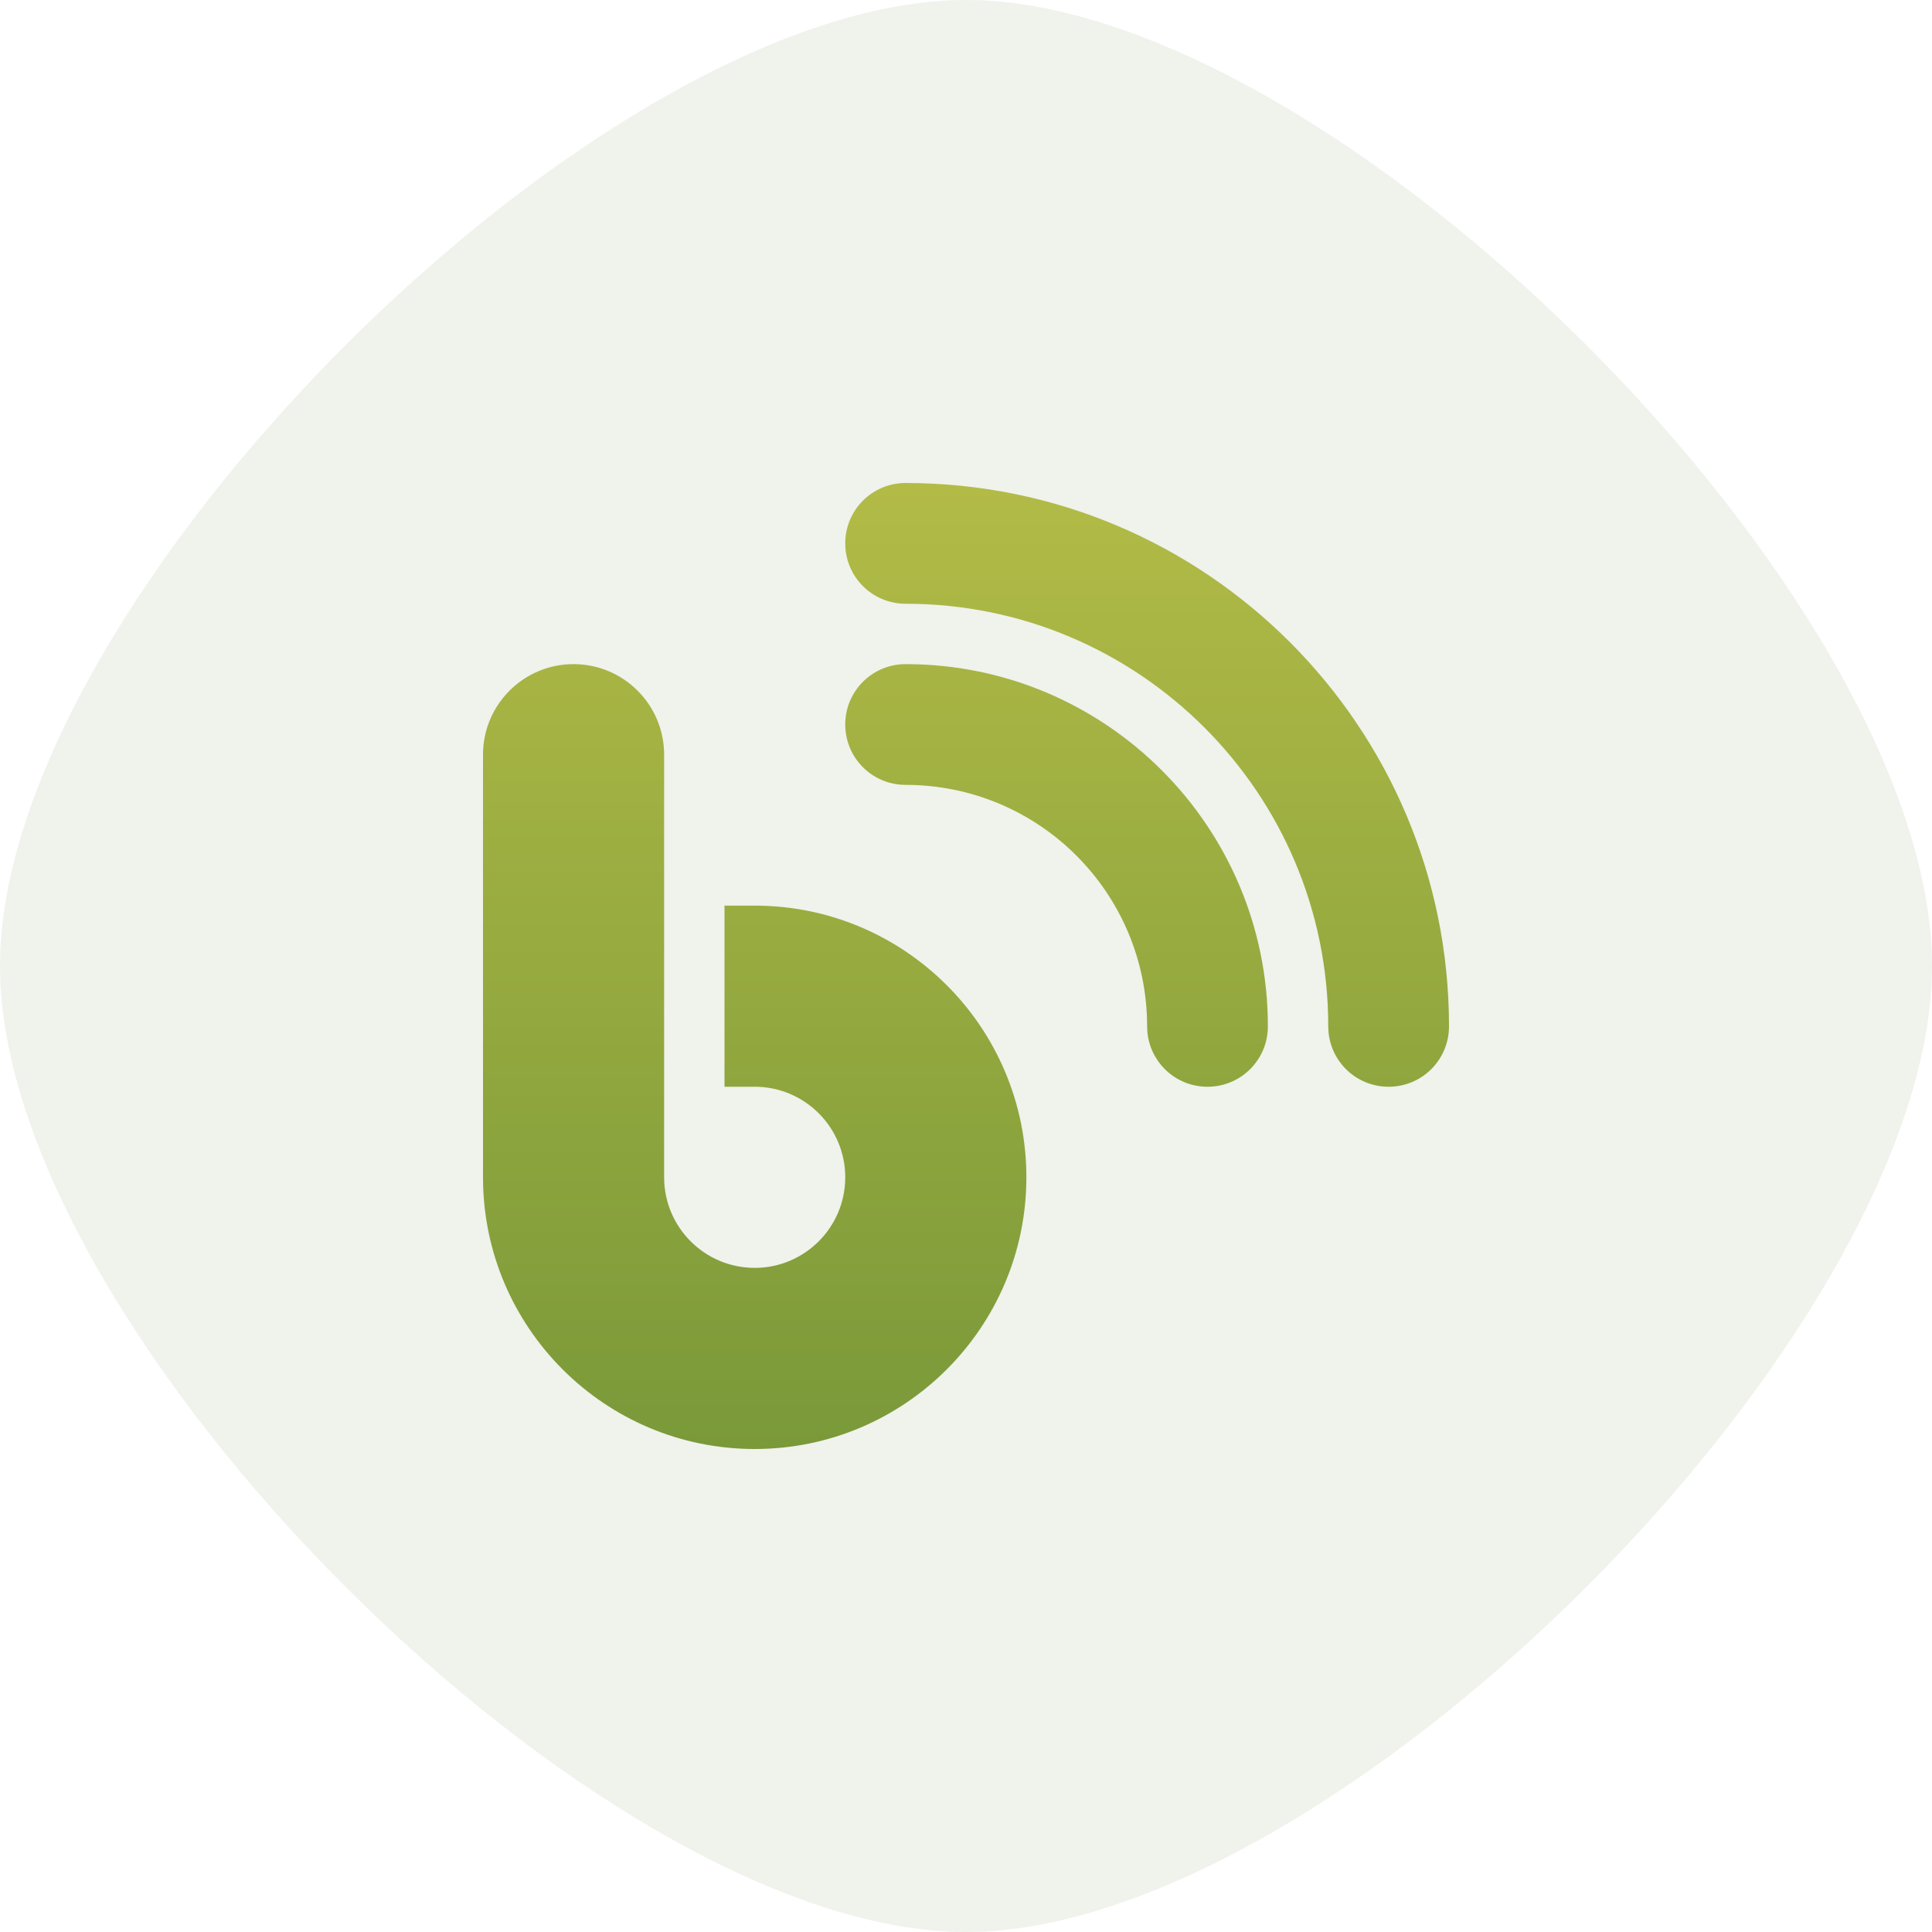
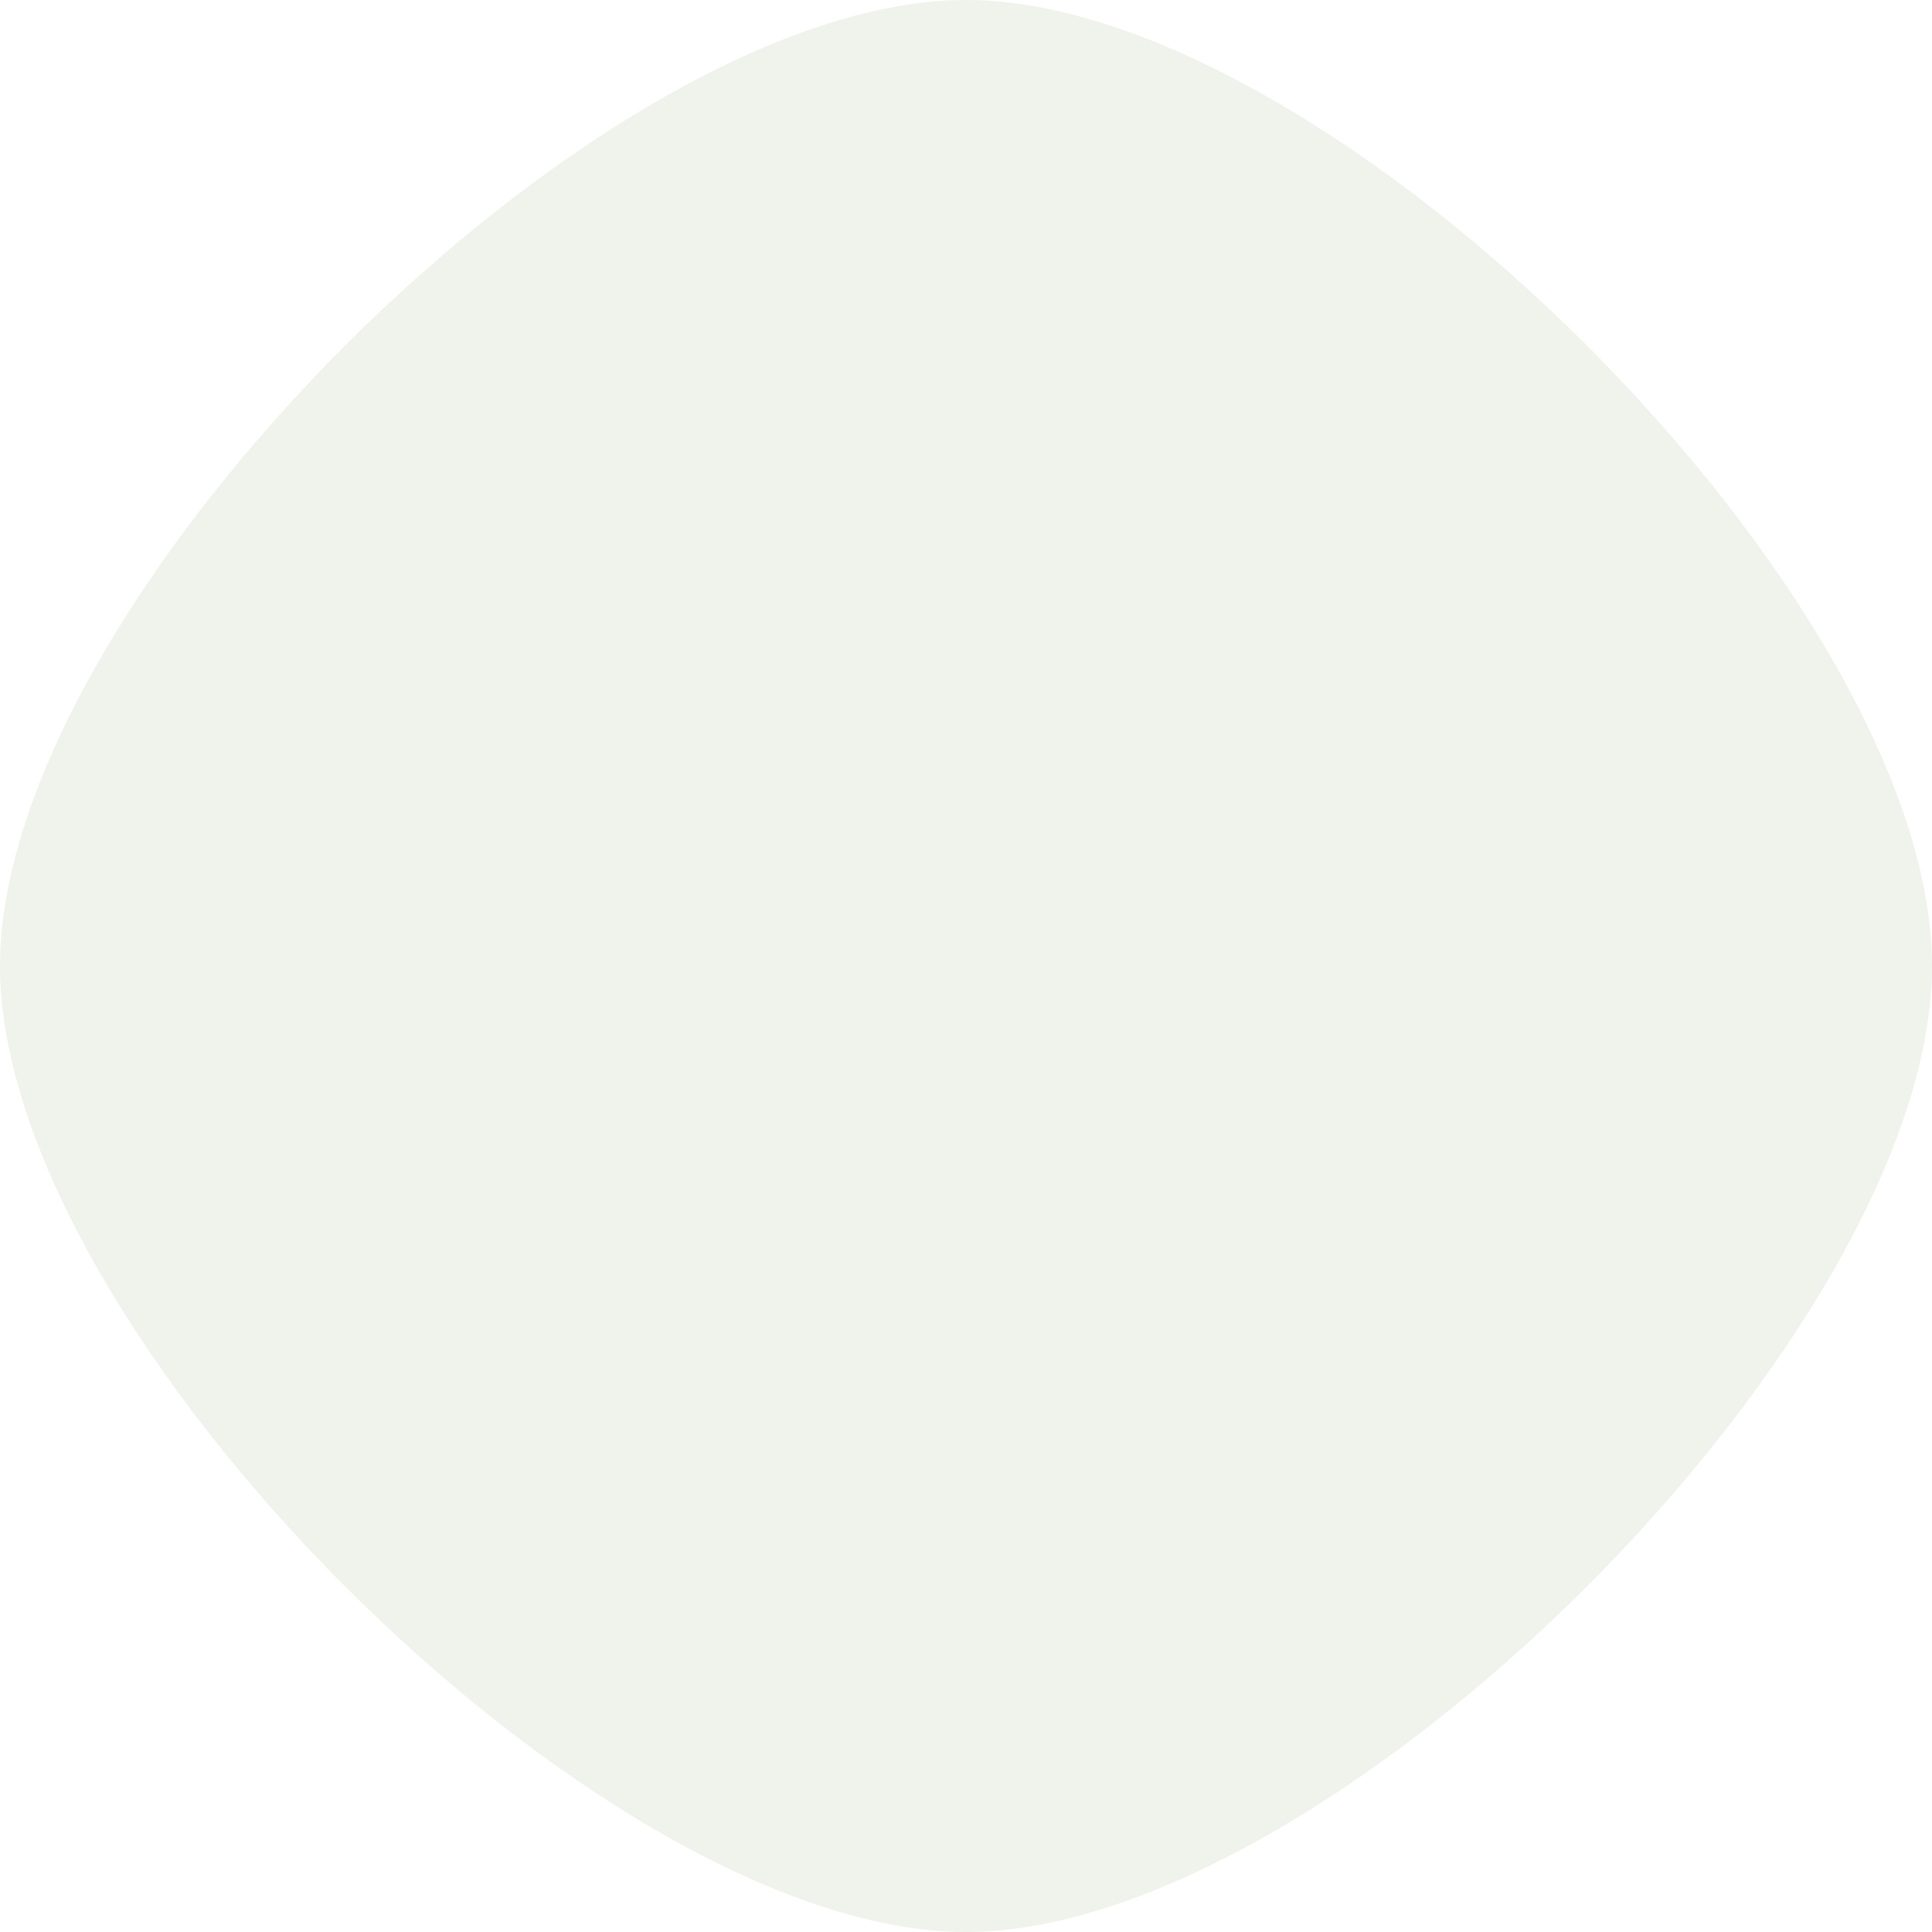
<svg xmlns="http://www.w3.org/2000/svg" width="28" height="28" viewBox="0 0 28 28" fill="none">
  <path d="M0 14C0 8.68 8.68 0 14 0C19.32 0 28 8.68 28 14C28 19.32 19.32 28 14 28C8.68 28 0 19.32 0 14Z" fill="#F0F2EC" />
  <g filter="url(#filter0_b_2210_51148)">
-     <path d="M12.25 7.875C12.25 8.359 12.641 8.75 13.125 8.75C16.507 8.75 19.25 11.493 19.25 14.875C19.25 15.359 19.641 15.75 20.125 15.75C20.609 15.75 21 15.359 21 14.875C21 10.525 17.475 7 13.125 7C12.641 7 12.25 7.391 12.25 7.875ZM12.25 10.5C12.25 10.984 12.641 11.375 13.125 11.375C15.058 11.375 16.625 12.942 16.625 14.875C16.625 15.359 17.016 15.75 17.5 15.75C17.984 15.75 18.375 15.359 18.375 14.875C18.375 11.977 16.023 9.625 13.125 9.625C12.641 9.625 12.25 10.016 12.25 10.5ZM9.625 10.938C9.625 10.213 9.037 9.625 8.312 9.625C7.588 9.625 7 10.213 7 10.938V17.062C7 19.236 8.764 21 10.938 21C13.111 21 14.875 19.236 14.875 17.062C14.875 14.889 13.111 13.125 10.938 13.125H10.5V15.75H10.938C11.662 15.75 12.25 16.338 12.25 17.062C12.25 17.787 11.662 18.375 10.938 18.375C10.213 18.375 9.625 17.787 9.625 17.062V10.938Z" fill="url(#paint0_linear_2210_51148)" />
-   </g>
+     </g>
  <defs>
    <filter id="filter0_b_2210_51148" x="6" y="6" width="16" height="16" filterUnits="userSpaceOnUse" color-interpolation-filters="sRGB">
      <feFlood flood-opacity="0" result="BackgroundImageFix" />
      <feGaussianBlur in="BackgroundImageFix" stdDeviation="0.5" />
      <feComposite in2="SourceAlpha" operator="in" result="effect1_backgroundBlur_2210_51148" />
      <feBlend mode="normal" in="SourceGraphic" in2="effect1_backgroundBlur_2210_51148" result="shape" />
    </filter>
    <linearGradient id="paint0_linear_2210_51148" x1="14" y1="7" x2="14" y2="21" gradientUnits="userSpaceOnUse">
      <stop stop-color="#B2BB46" />
      <stop offset="1" stop-color="#7A9939" />
    </linearGradient>
  </defs>
</svg>